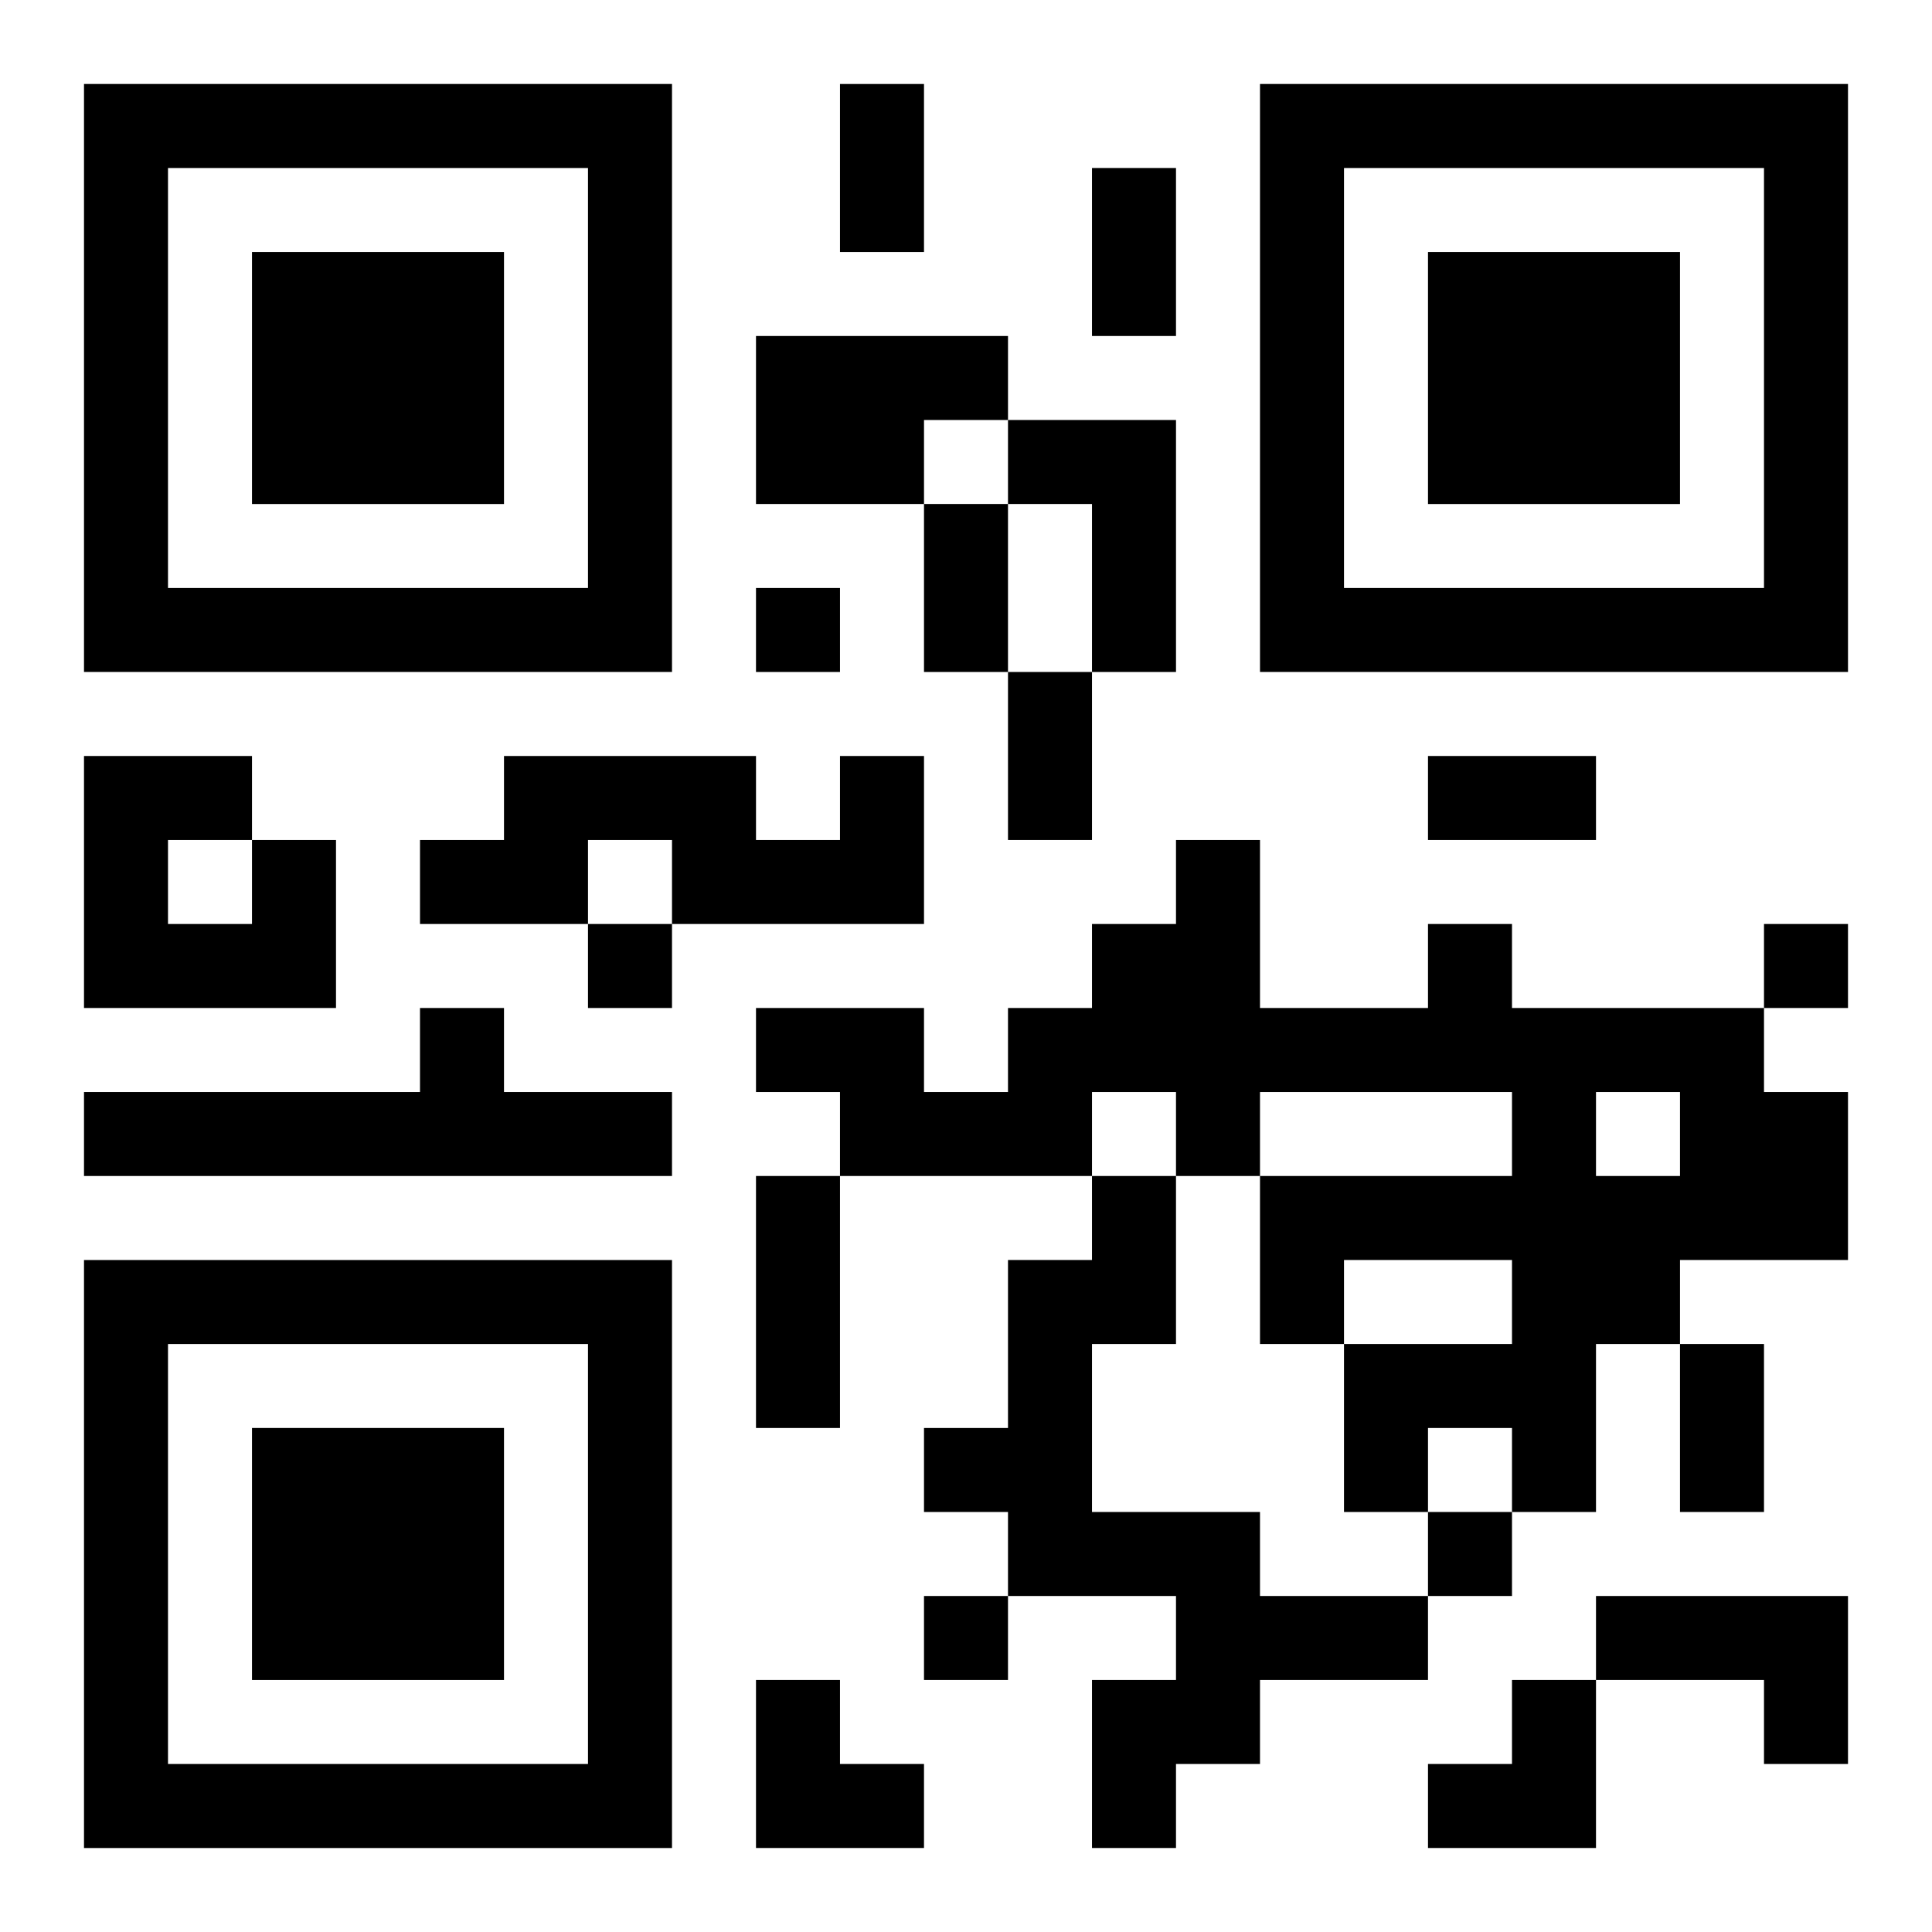
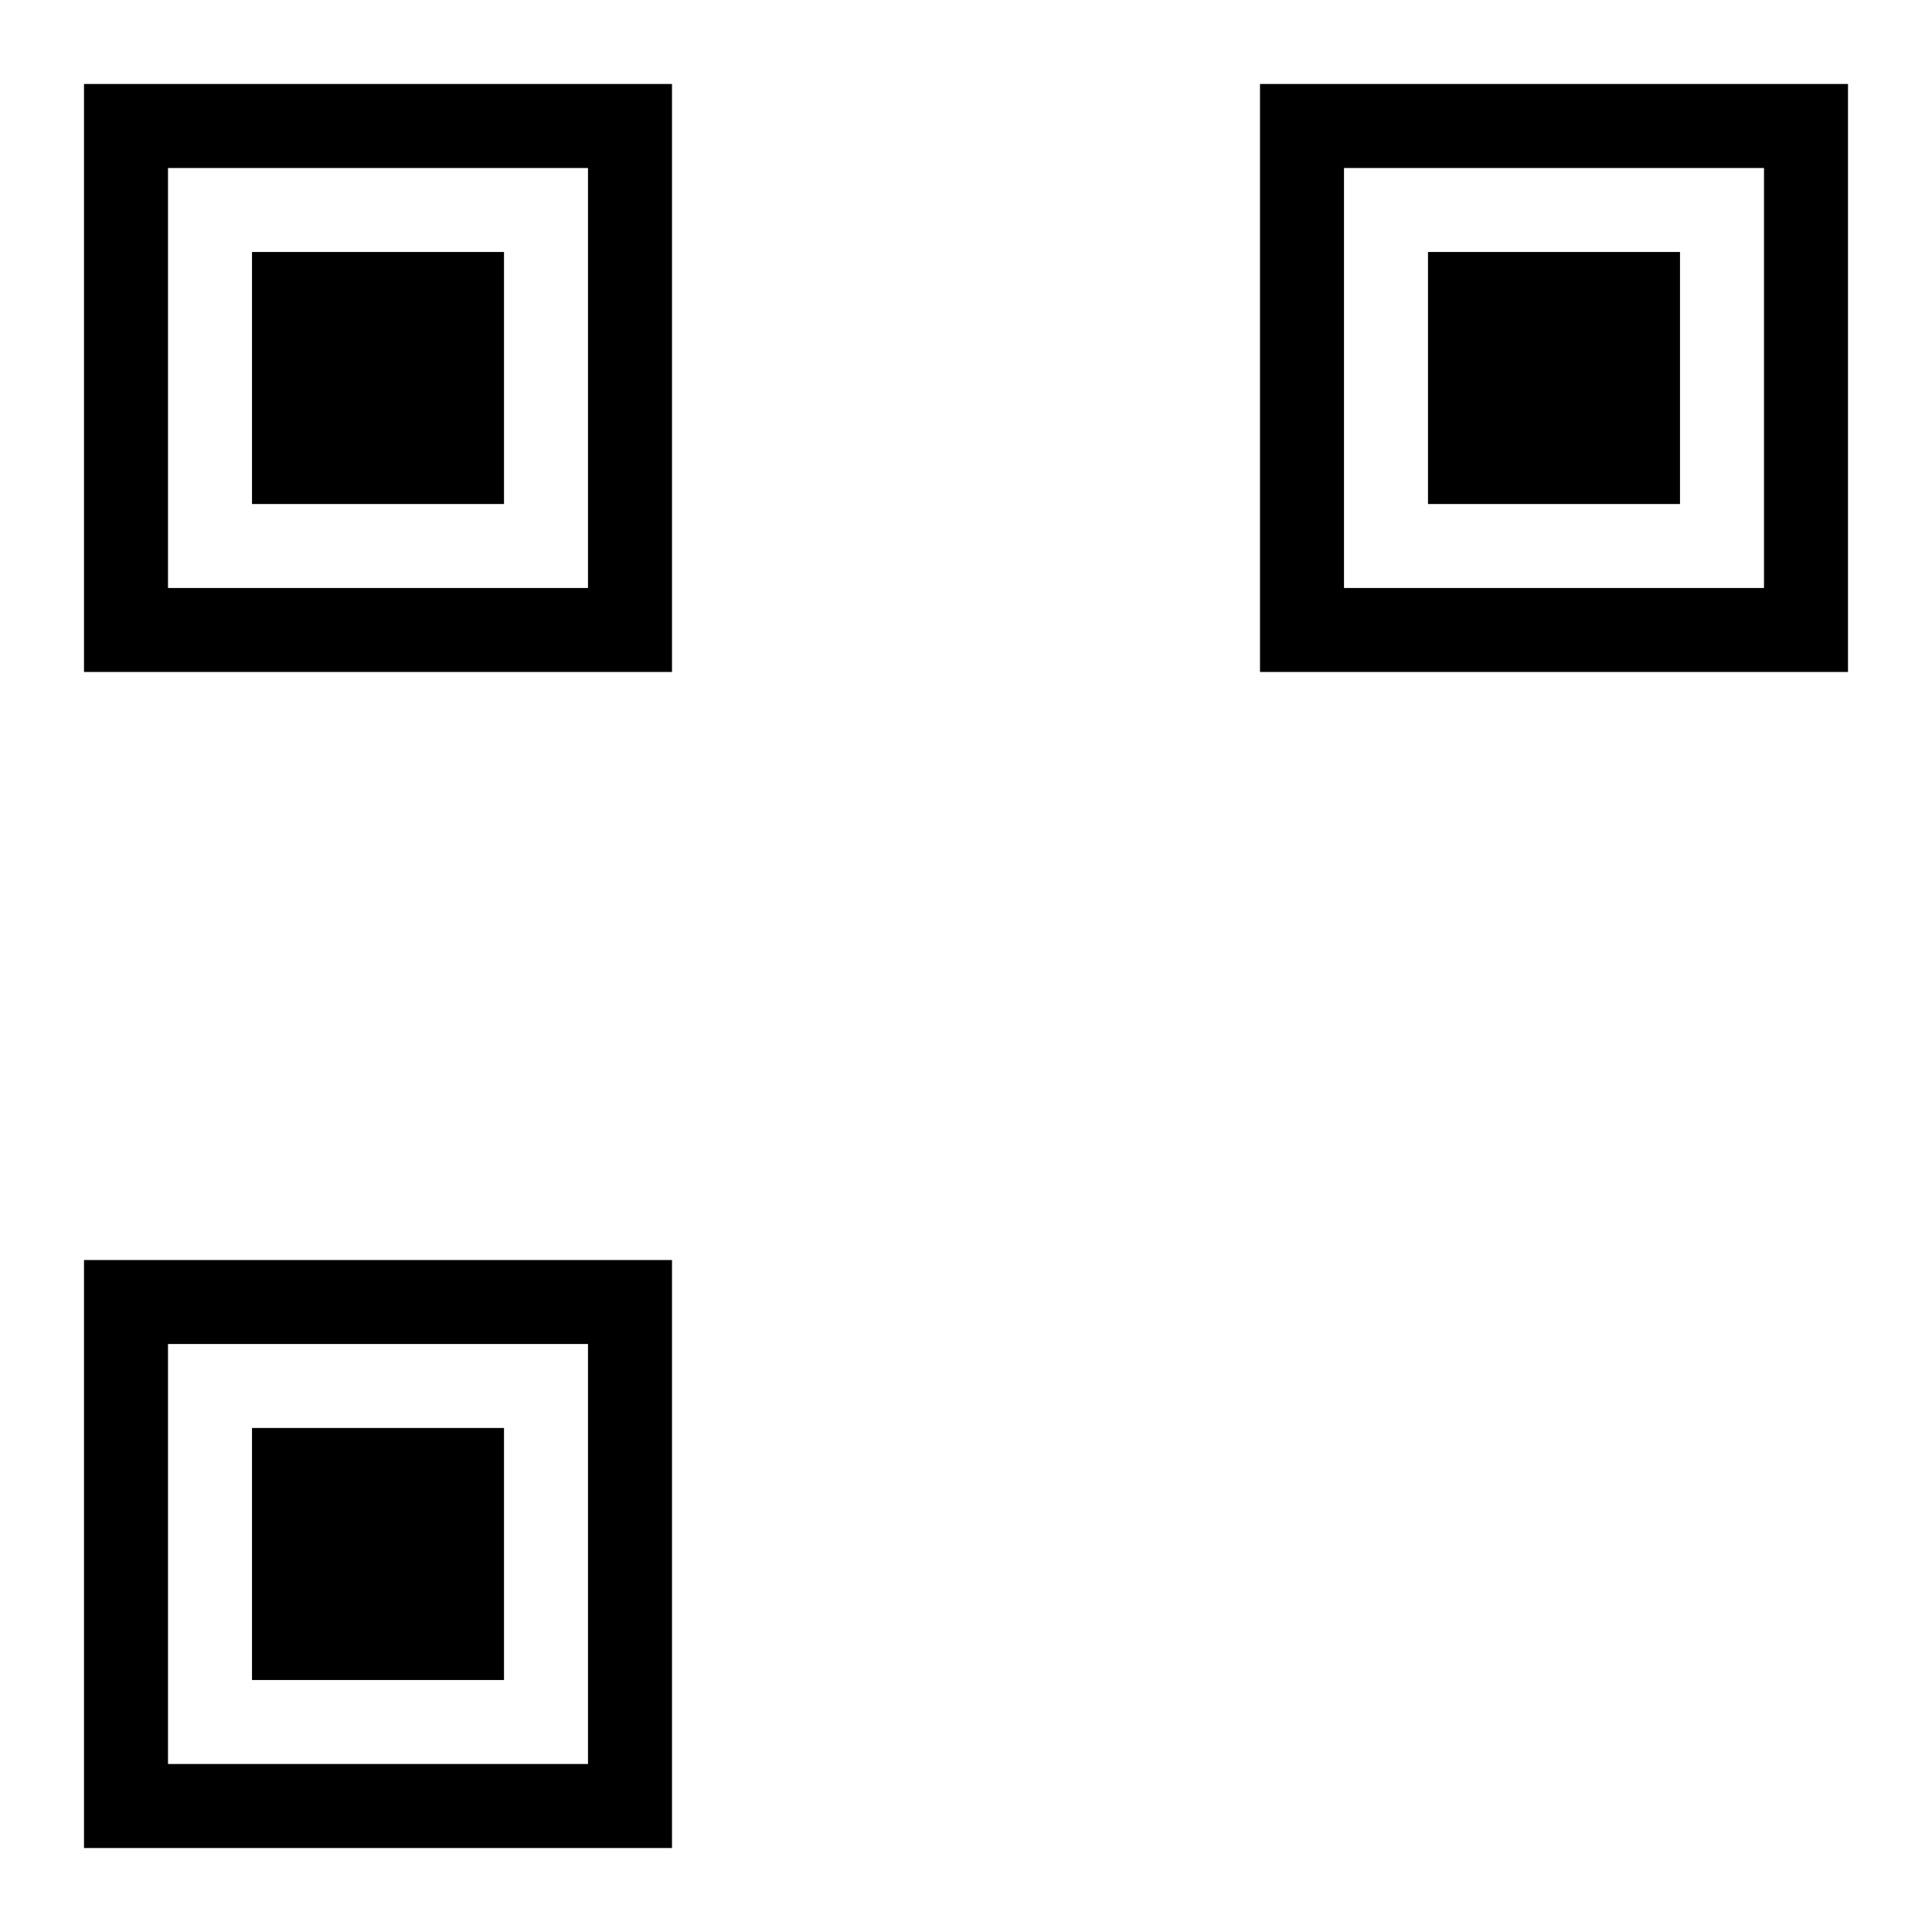
<svg xmlns="http://www.w3.org/2000/svg" xmlns:xlink="http://www.w3.org/1999/xlink" width="250" height="250" baseProfile="full" version="1.1" viewBox="-1 -1 23 23">
  <symbol id="a">
    <path d="m0 7v7h7v-7h-7zm1 1h5v5h-5v-5zm1 1v3h3v-3h-3z" />
  </symbol>
  <use y="-7" xlink:href="#a" />
  <use y="7" xlink:href="#a" />
  <use x="14" y="-7" xlink:href="#a" />
-   <path d="m8 3h3v1h-1v1h-2v-2m3 1h2v3h-1v-2h-1v-1m-2 4h1v2h-3v-1h-1v1h-2v-1h1v-1h3v1h1v-1m-7 1h1v2h-3v-3h2v1m-1 0v1h1v-1h-1m15 1h1v1h3v1h1v2h-2v1h-1v2h-1v-1h-1v1h-1v-2h2v-1h-2v1h-1v-2h3v-1h-3v1h-1v-1h-1v1h-3v-1h-1v-1h2v1h1v-1h1v-1h1v-1h1v2h2v-1m2 2v1h1v-1h-1m-14-1h1v1h2v1h-7v-1h4v-1m8 2h1v2h-1v2h2v1h2v1h-2v1h-1v1h-1v-2h1v-1h-2v-1h-1v-1h1v-2h1v-1m6 5h3v2h-1v-1h-2v-1m-10-12v1h1v-1h-1m-2 4v1h1v-1h-1m14 0v1h1v-1h-1m-4 7v1h1v-1h-1m-6 1v1h1v-1h-1m-1-18h1v2h-1v-2m3 1h1v2h-1v-2m-2 4h1v2h-1v-2m1 2h1v2h-1v-2m5 1h2v1h-2v-1m-8 5h1v3h-1v-3m11 2h1v2h-1v-2m-11 4h1v1h1v1h-2zm8 0m1 0h1v2h-2v-1h1z" />
</svg>